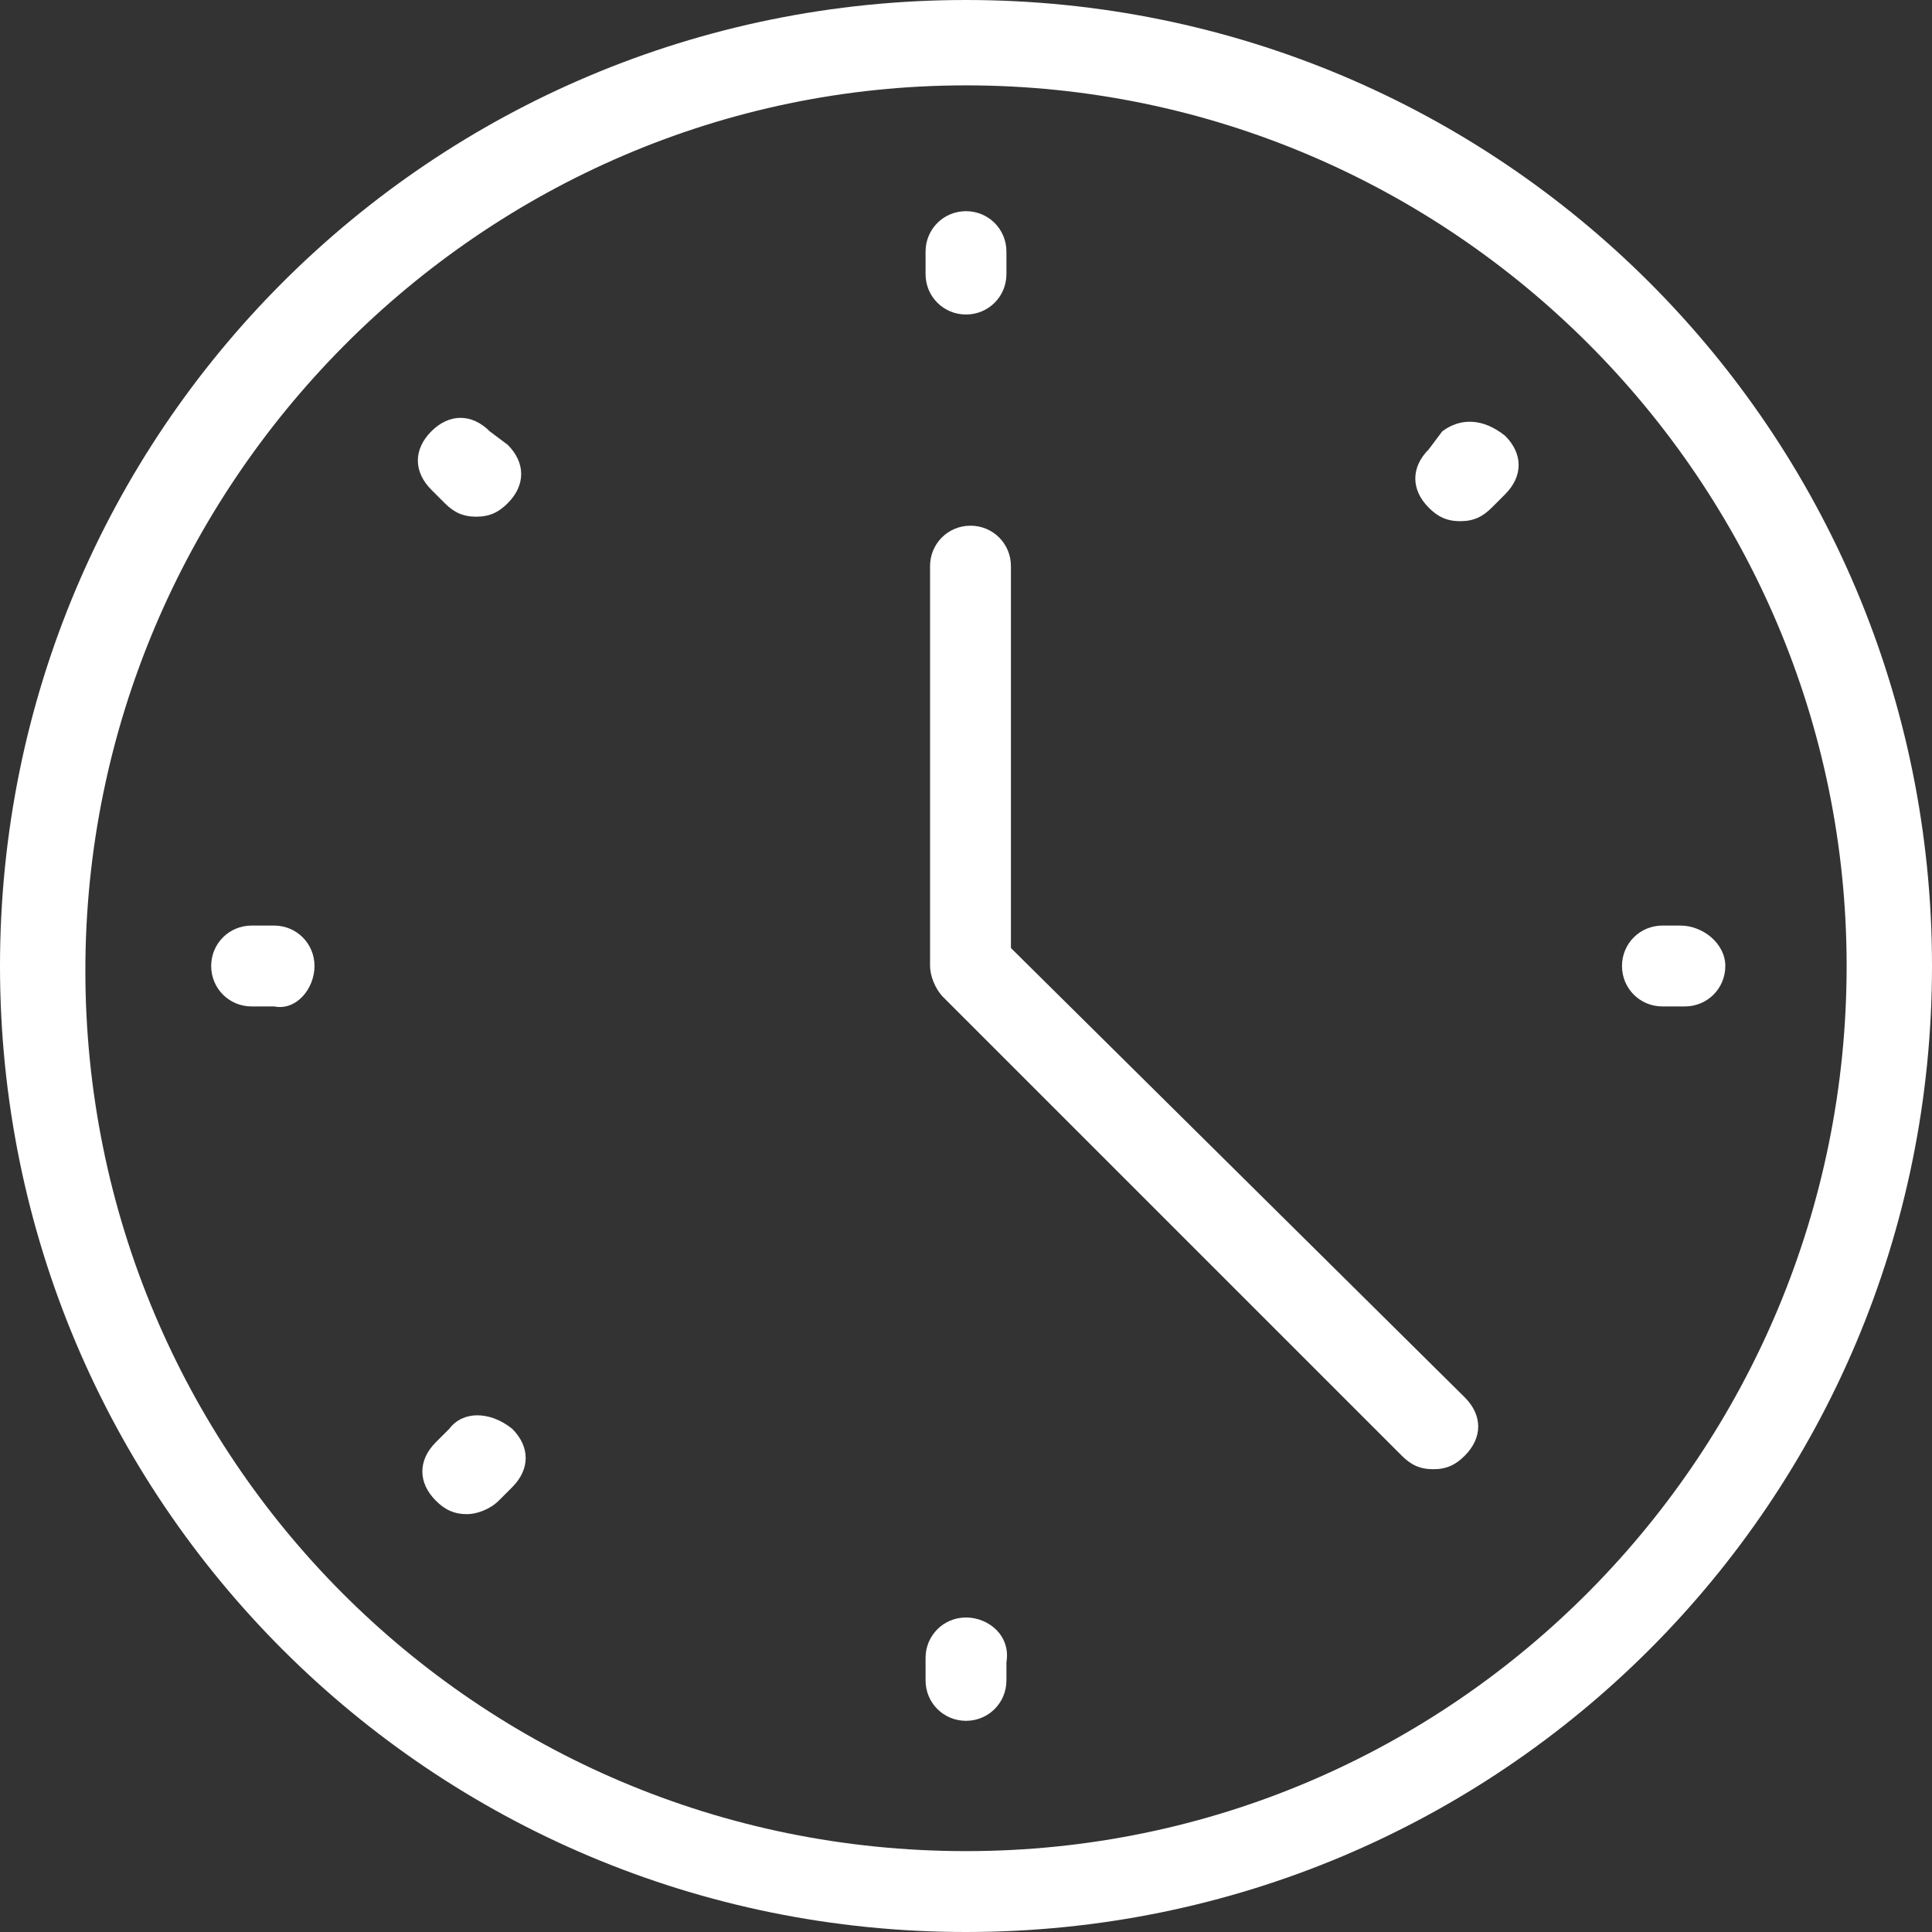
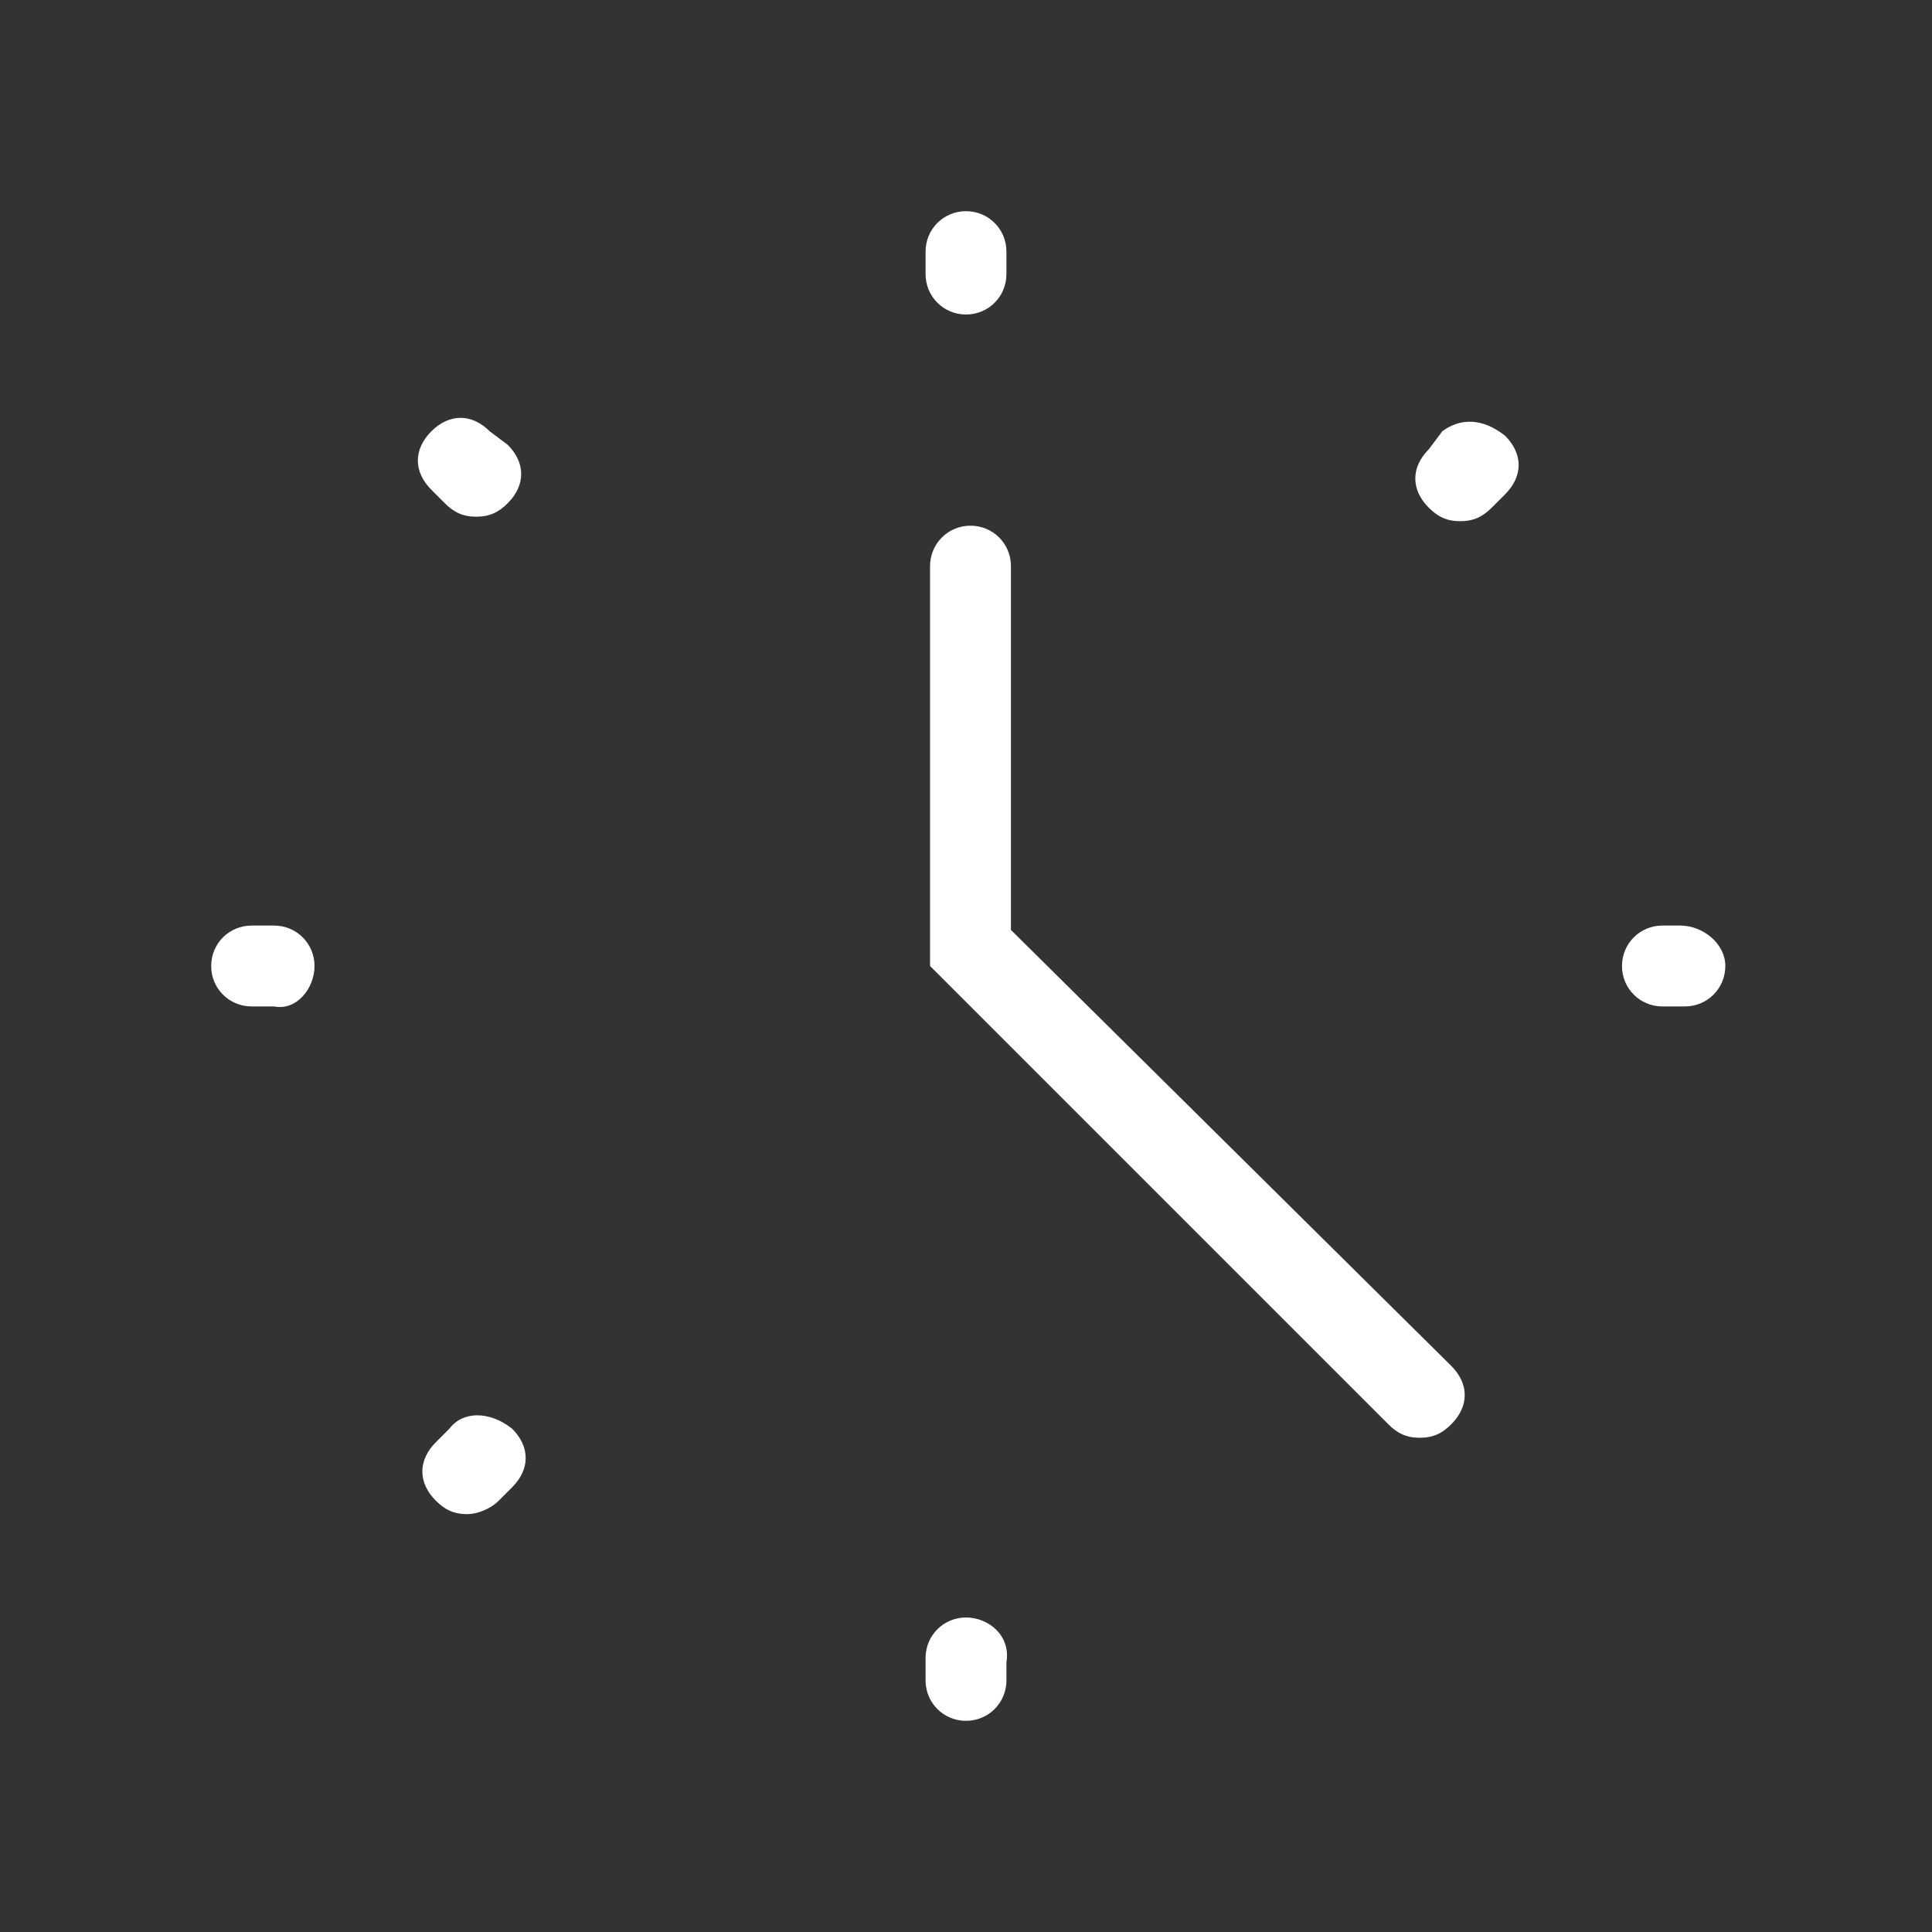
<svg xmlns="http://www.w3.org/2000/svg" width="43" height="43" fill="none">
  <rect width="100%" height="100%" fill="#333333" stroke="none" />
-   <path d="M21.5 7c.5 0 .9-.4.9-.9v-.5c0-.5-.4-.9-.9-.9s-.9.4-.9.9v.5c0 .5.4.9.9.9zM21.5 36c-.5 0-.9.4-.9.9v.5c0 .5.4.9.9.9s.9-.4.9-.9V37c.1-.6-.4-1-.9-1zM6.1 20.6h-.5c-.5 0-.9.4-.9.9s.4.9.9.9h.5c.5.1.9-.4.9-.9s-.4-.9-.9-.9zM37.4 20.6H37c-.5 0-.9.4-.9.9s.4.9.9.9h.5c.5 0 .9-.4.9-.9s-.5-.9-1-.9zM10.9 9.6c-.4-.4-.9-.4-1.3 0s-.4.9 0 1.3l.3.3c.2.2.4.3.7.3.3 0 .5-.1.7-.3.4-.4.4-.9 0-1.3l-.4-.3zM10 31.8l-.3.3c-.4.4-.4.9 0 1.3.2.2.4.3.7.3.2 0 .5-.1.7-.3l.3-.3c.4-.4.4-.9 0-1.3-.5-.4-1.1-.4-1.4 0zM32.1 9.6l-.3.4c-.4.4-.4.9 0 1.3.2.2.4.3.7.3.3 0 .5-.1.7-.3l.3-.3c.4-.4.4-.9 0-1.3-.5-.4-1-.4-1.4-.1zM22.5 21.1v-8.5c0-.5-.4-.9-.9-.9s-.9.4-.9.9v8.9c0 .2.1.5.3.7l10.2 10.2c.2.2.4.3.7.3.3 0 .5-.1.7-.3.4-.4.4-.9 0-1.3l-10.1-10z" fill="#fff" />
-   <path d="M21.5 0C9.6 0 0 9.6 0 21.5S9.6 43 21.5 43 43 33.4 43 21.5 33.4 0 21.5 0zm0 41.2c-10.9 0-19.6-8.8-19.6-19.6S10.7 1.9 21.5 1.9s19.6 8.8 19.6 19.6-8.7 19.7-19.6 19.7z" fill="#fff" />
+   <path d="M21.5 7c.5 0 .9-.4.9-.9v-.5c0-.5-.4-.9-.9-.9s-.9.4-.9.9v.5c0 .5.4.9.9.9zM21.5 36c-.5 0-.9.4-.9.9v.5c0 .5.4.9.9.9s.9-.4.9-.9V37c.1-.6-.4-1-.9-1zM6.1 20.6h-.5c-.5 0-.9.4-.9.9s.4.9.9.9h.5c.5.1.9-.4.9-.9s-.4-.9-.9-.9zM37.4 20.6H37c-.5 0-.9.4-.9.9s.4.9.9.9h.5c.5 0 .9-.4.9-.9s-.5-.9-1-.9zM10.9 9.6c-.4-.4-.9-.4-1.3 0s-.4.9 0 1.3l.3.3c.2.2.4.3.7.3.3 0 .5-.1.7-.3.4-.4.4-.9 0-1.3l-.4-.3zM10 31.8l-.3.3c-.4.4-.4.9 0 1.3.2.2.4.3.7.3.2 0 .5-.1.7-.3l.3-.3c.4-.4.4-.9 0-1.3-.5-.4-1.1-.4-1.4 0zM32.1 9.6l-.3.4c-.4.4-.4.9 0 1.3.2.2.4.3.7.3.3 0 .5-.1.7-.3l.3-.3c.4-.4.4-.9 0-1.3-.5-.4-1-.4-1.4-.1zM22.5 21.1v-8.5c0-.5-.4-.9-.9-.9s-.9.4-.9.9v8.9l10.2 10.2c.2.2.4.3.7.3.3 0 .5-.1.7-.3.4-.4.4-.9 0-1.3l-10.1-10z" fill="#fff" />
</svg>